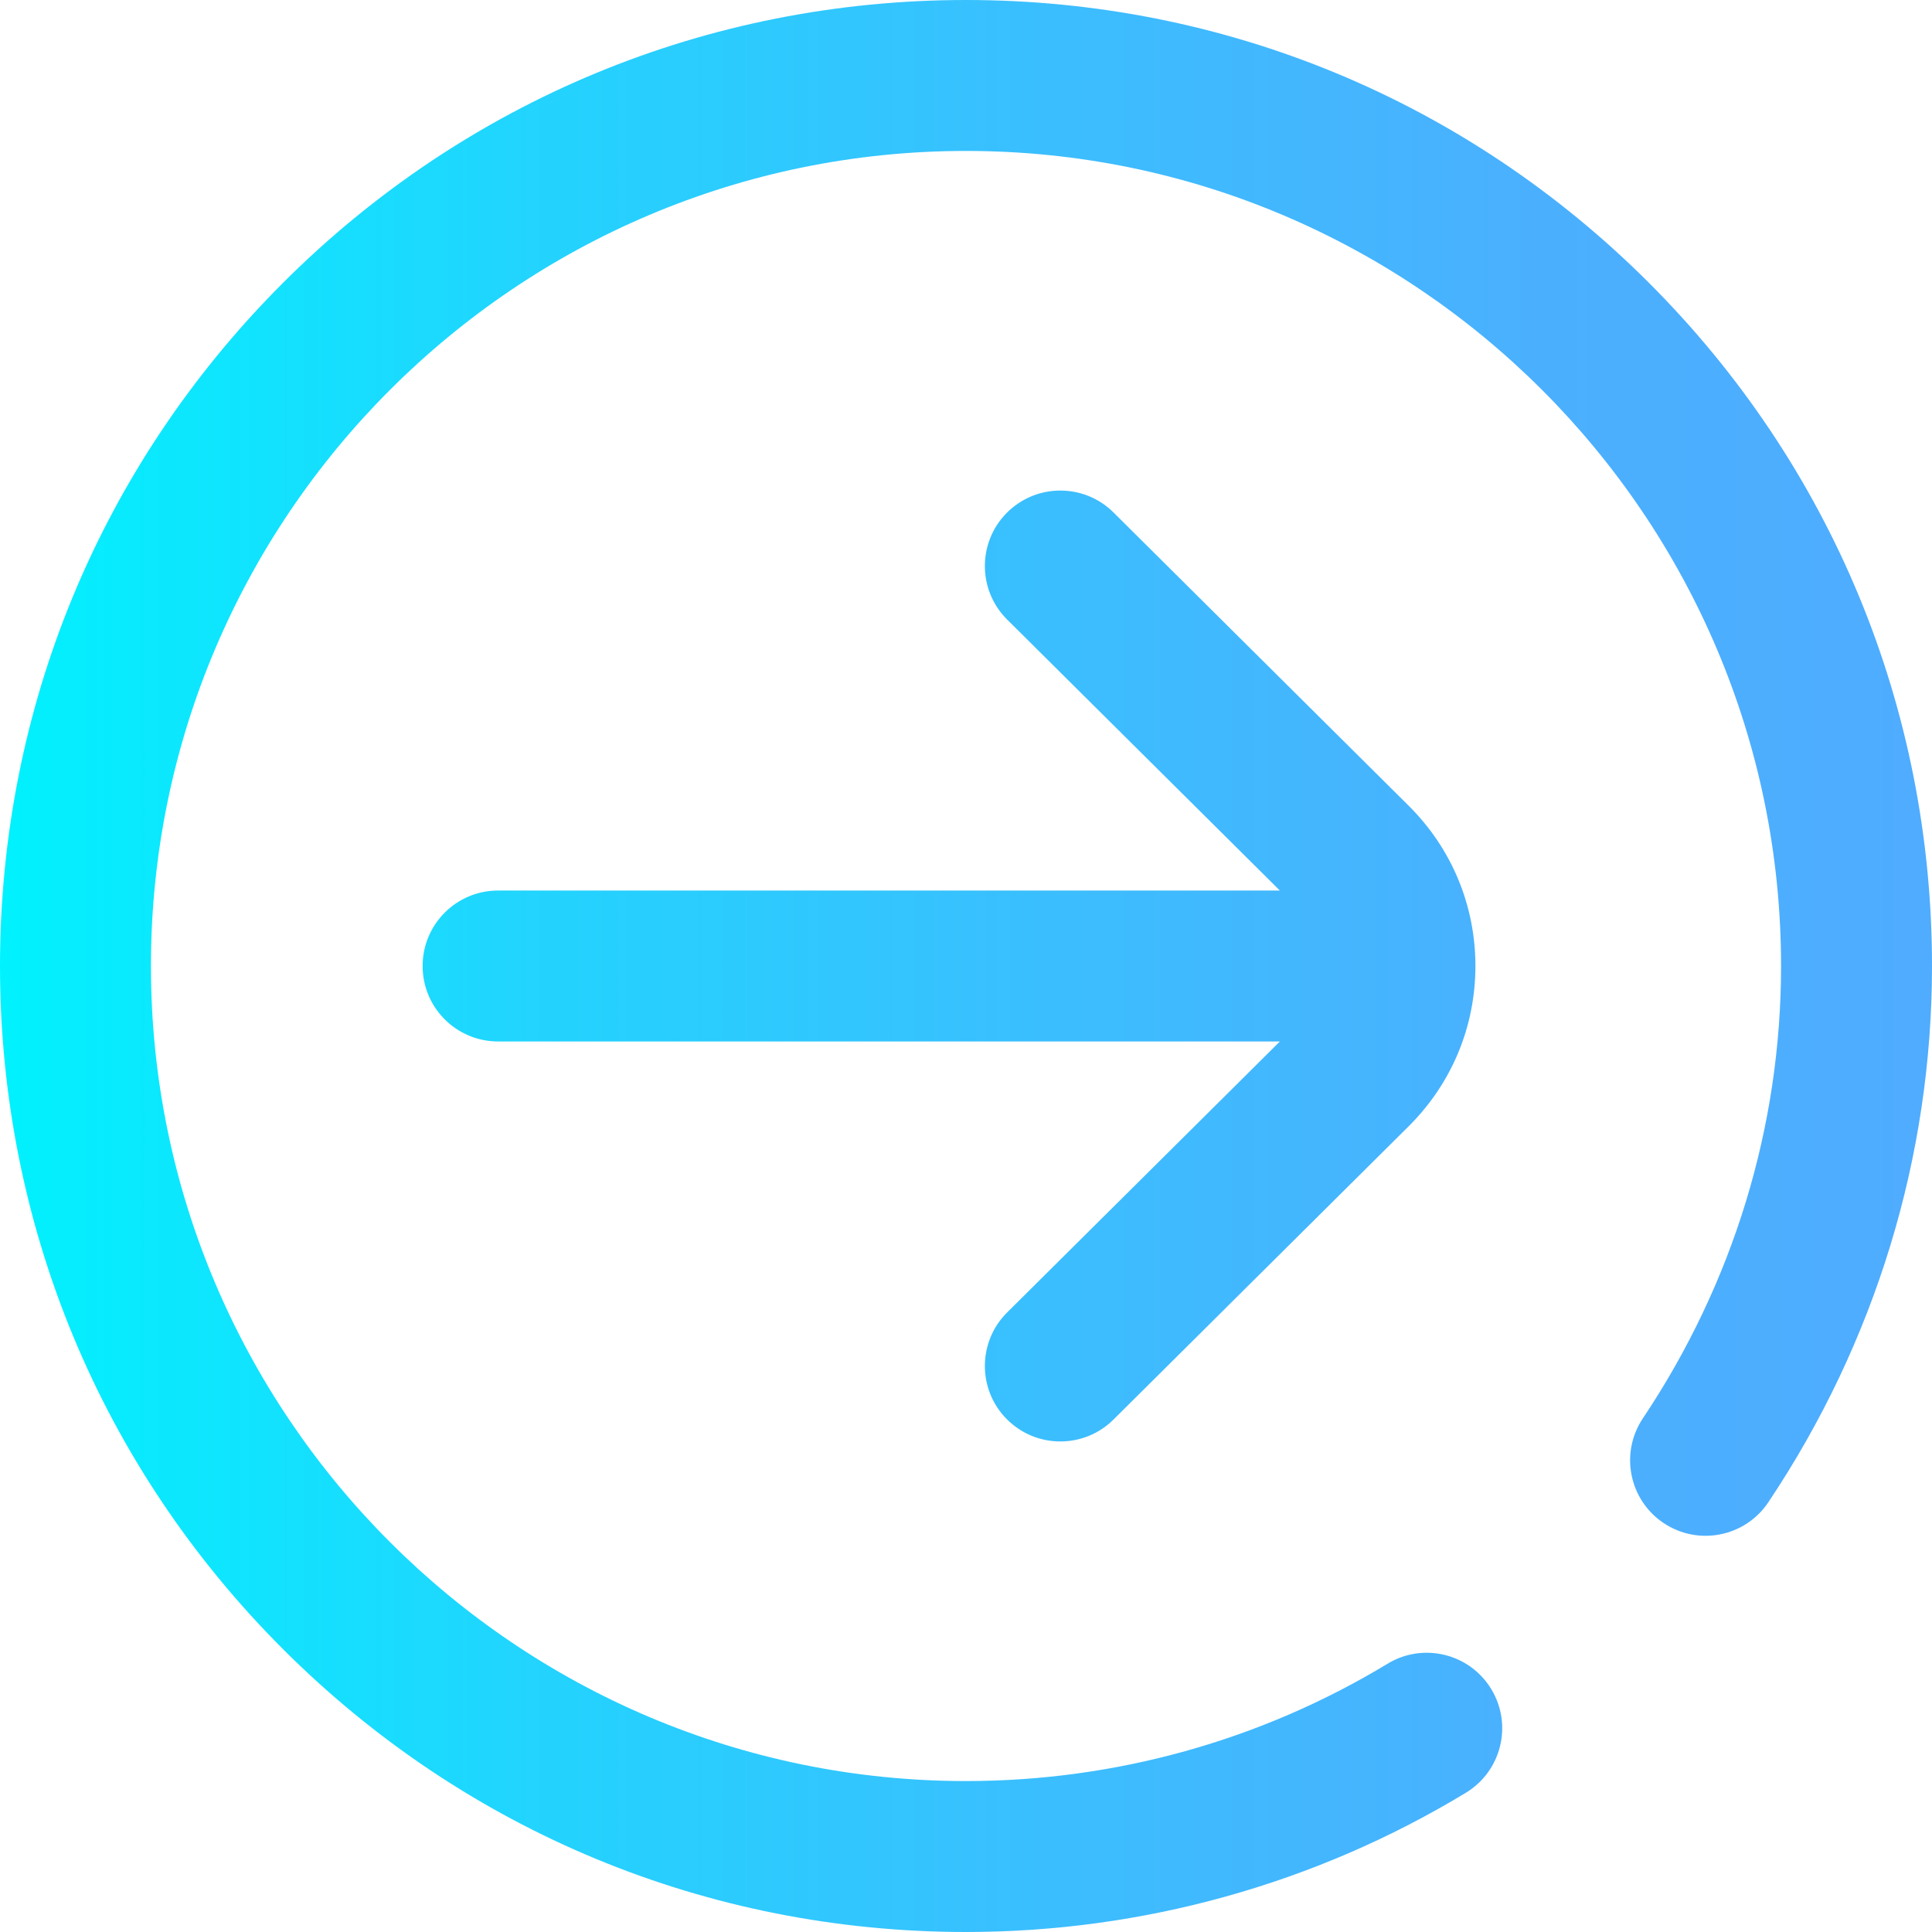
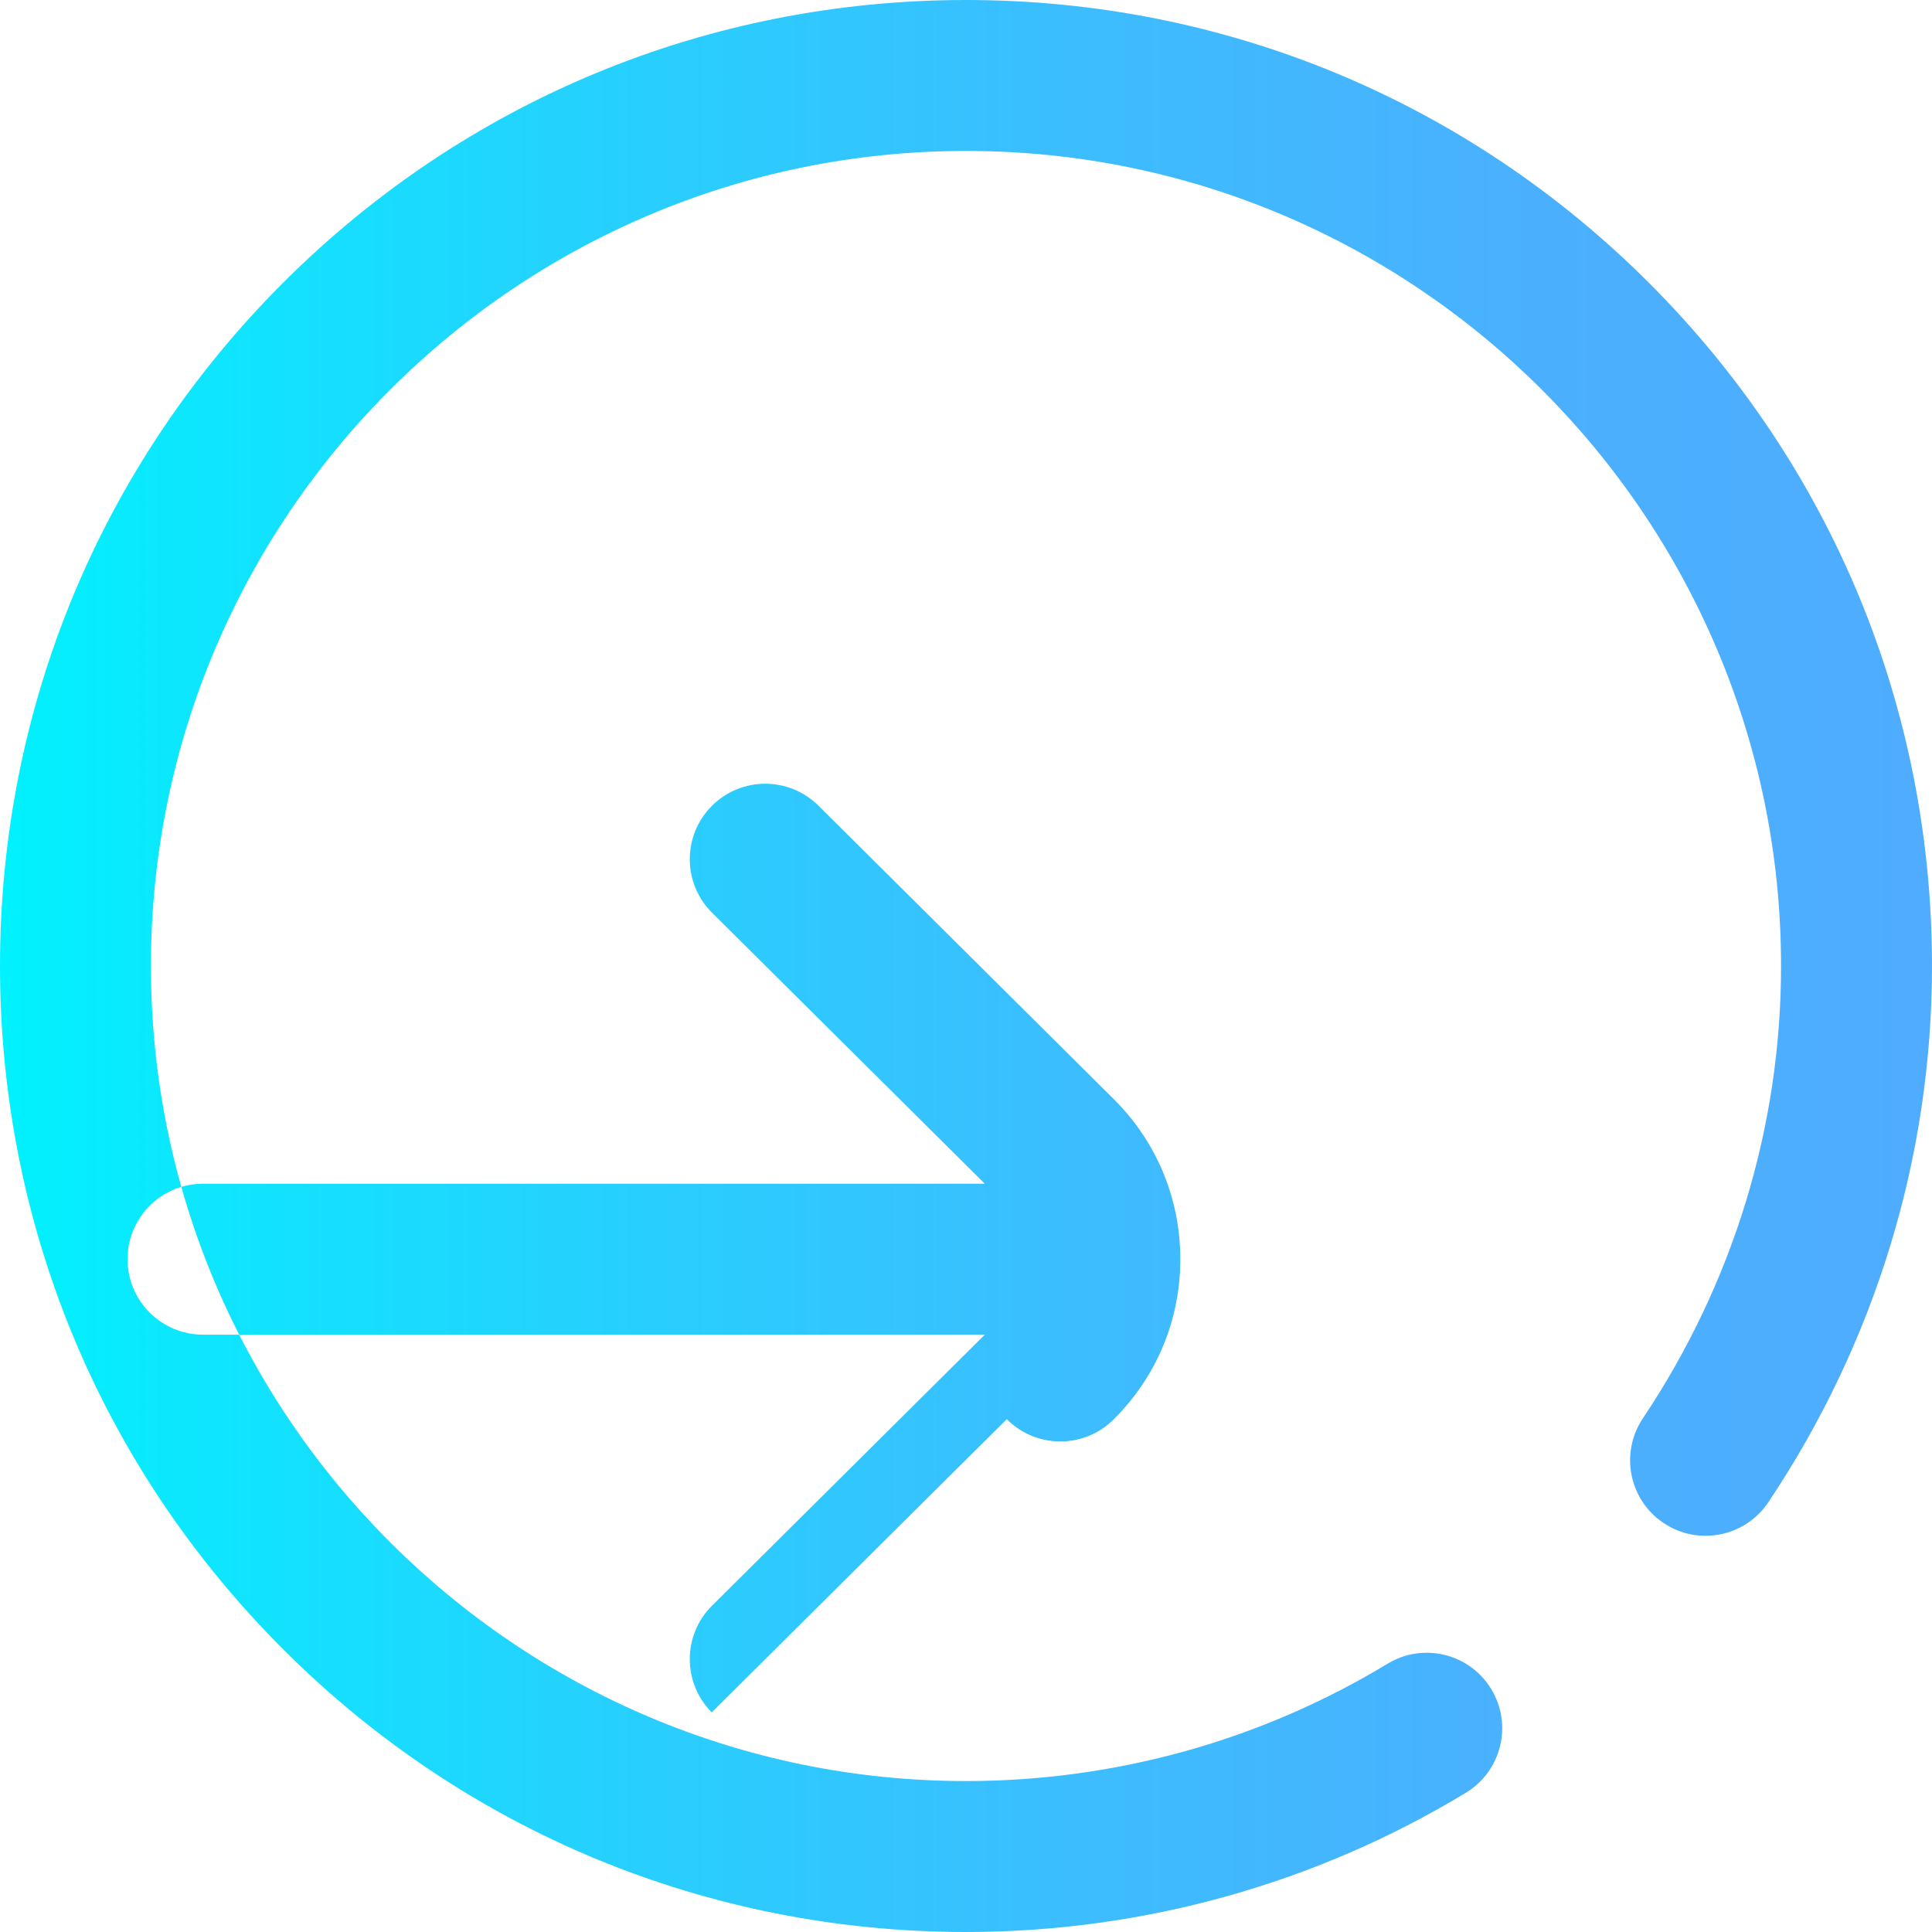
<svg xmlns="http://www.w3.org/2000/svg" height="512pt" viewBox="0 0 512 512" width="512pt">
  <linearGradient id="a" gradientUnits="userSpaceOnUse" x1="0" x2="512" y1="256" y2="256">
    <stop offset="0" stop-color="#00f2fe" />
    <stop offset=".021" stop-color="#03effe" />
    <stop offset=".293" stop-color="#24d2fe" />
    <stop offset=".554" stop-color="#3cbdfe" />
    <stop offset=".796" stop-color="#4ab0fe" />
    <stop offset="1" stop-color="#4facfe" />
  </linearGradient>
-   <path d="m512 256c0 50.531-15 99.676-43.375 142.117-6.137 9.18-18.559 11.648-27.742 5.512-9.184-6.141-11.648-18.562-5.512-27.742 23.965-35.844 36.629-77.297 36.629-119.887 0-119.102-96.898-216-216-216s-216 96.898-216 216 96.898 216 216 216c39.504 0 78.145-10.758 111.738-31.105 9.445-5.723 21.746-2.703 27.469 6.746 5.723 9.445 2.703 21.742-6.746 27.465-39.844 24.137-85.648 36.895-132.461 36.895-68.379 0-132.668-26.629-181.02-74.98-48.352-48.352-74.98-112.641-74.98-181.02s26.629-132.668 74.98-181.02c48.352-48.352 112.641-74.98 181.02-74.98s132.668 26.629 181.02 74.98c48.352 48.352 74.98 112.641 74.98 181.02zm-245.188 120.098c3.91 3.934 9.047 5.902 14.188 5.902 5.098 0 10.195-1.938 14.098-5.812l78.199-77.699c11.418-11.34 17.703-26.43 17.703-42.488s-6.285-31.148-17.703-42.488l-78.199-77.699c-7.836-7.785-20.5-7.742-28.285.09-7.785 7.836-7.746 20.5.09 28.285l72.277 71.812h-207.18c-11.047 0-20 8.953-20 20s8.953 20 20 20h207.184l-72.281 71.812c-7.836 7.785-7.875 20.449-.09 28.285zm0 0" fill="url(#a)" />
+   <path d="m512 256c0 50.531-15 99.676-43.375 142.117-6.137 9.18-18.559 11.648-27.742 5.512-9.184-6.141-11.648-18.562-5.512-27.742 23.965-35.844 36.629-77.297 36.629-119.887 0-119.102-96.898-216-216-216s-216 96.898-216 216 96.898 216 216 216c39.504 0 78.145-10.758 111.738-31.105 9.445-5.723 21.746-2.703 27.469 6.746 5.723 9.445 2.703 21.742-6.746 27.465-39.844 24.137-85.648 36.895-132.461 36.895-68.379 0-132.668-26.629-181.02-74.98-48.352-48.352-74.98-112.641-74.98-181.02s26.629-132.668 74.98-181.02c48.352-48.352 112.641-74.98 181.02-74.98s132.668 26.629 181.02 74.98c48.352 48.352 74.98 112.641 74.98 181.02zm-245.188 120.098c3.91 3.934 9.047 5.902 14.188 5.902 5.098 0 10.195-1.938 14.098-5.812c11.418-11.34 17.703-26.43 17.703-42.488s-6.285-31.148-17.703-42.488l-78.199-77.699c-7.836-7.785-20.5-7.742-28.285.09-7.785 7.836-7.746 20.5.09 28.285l72.277 71.812h-207.18c-11.047 0-20 8.953-20 20s8.953 20 20 20h207.184l-72.281 71.812c-7.836 7.785-7.875 20.449-.09 28.285zm0 0" fill="url(#a)" />
</svg>